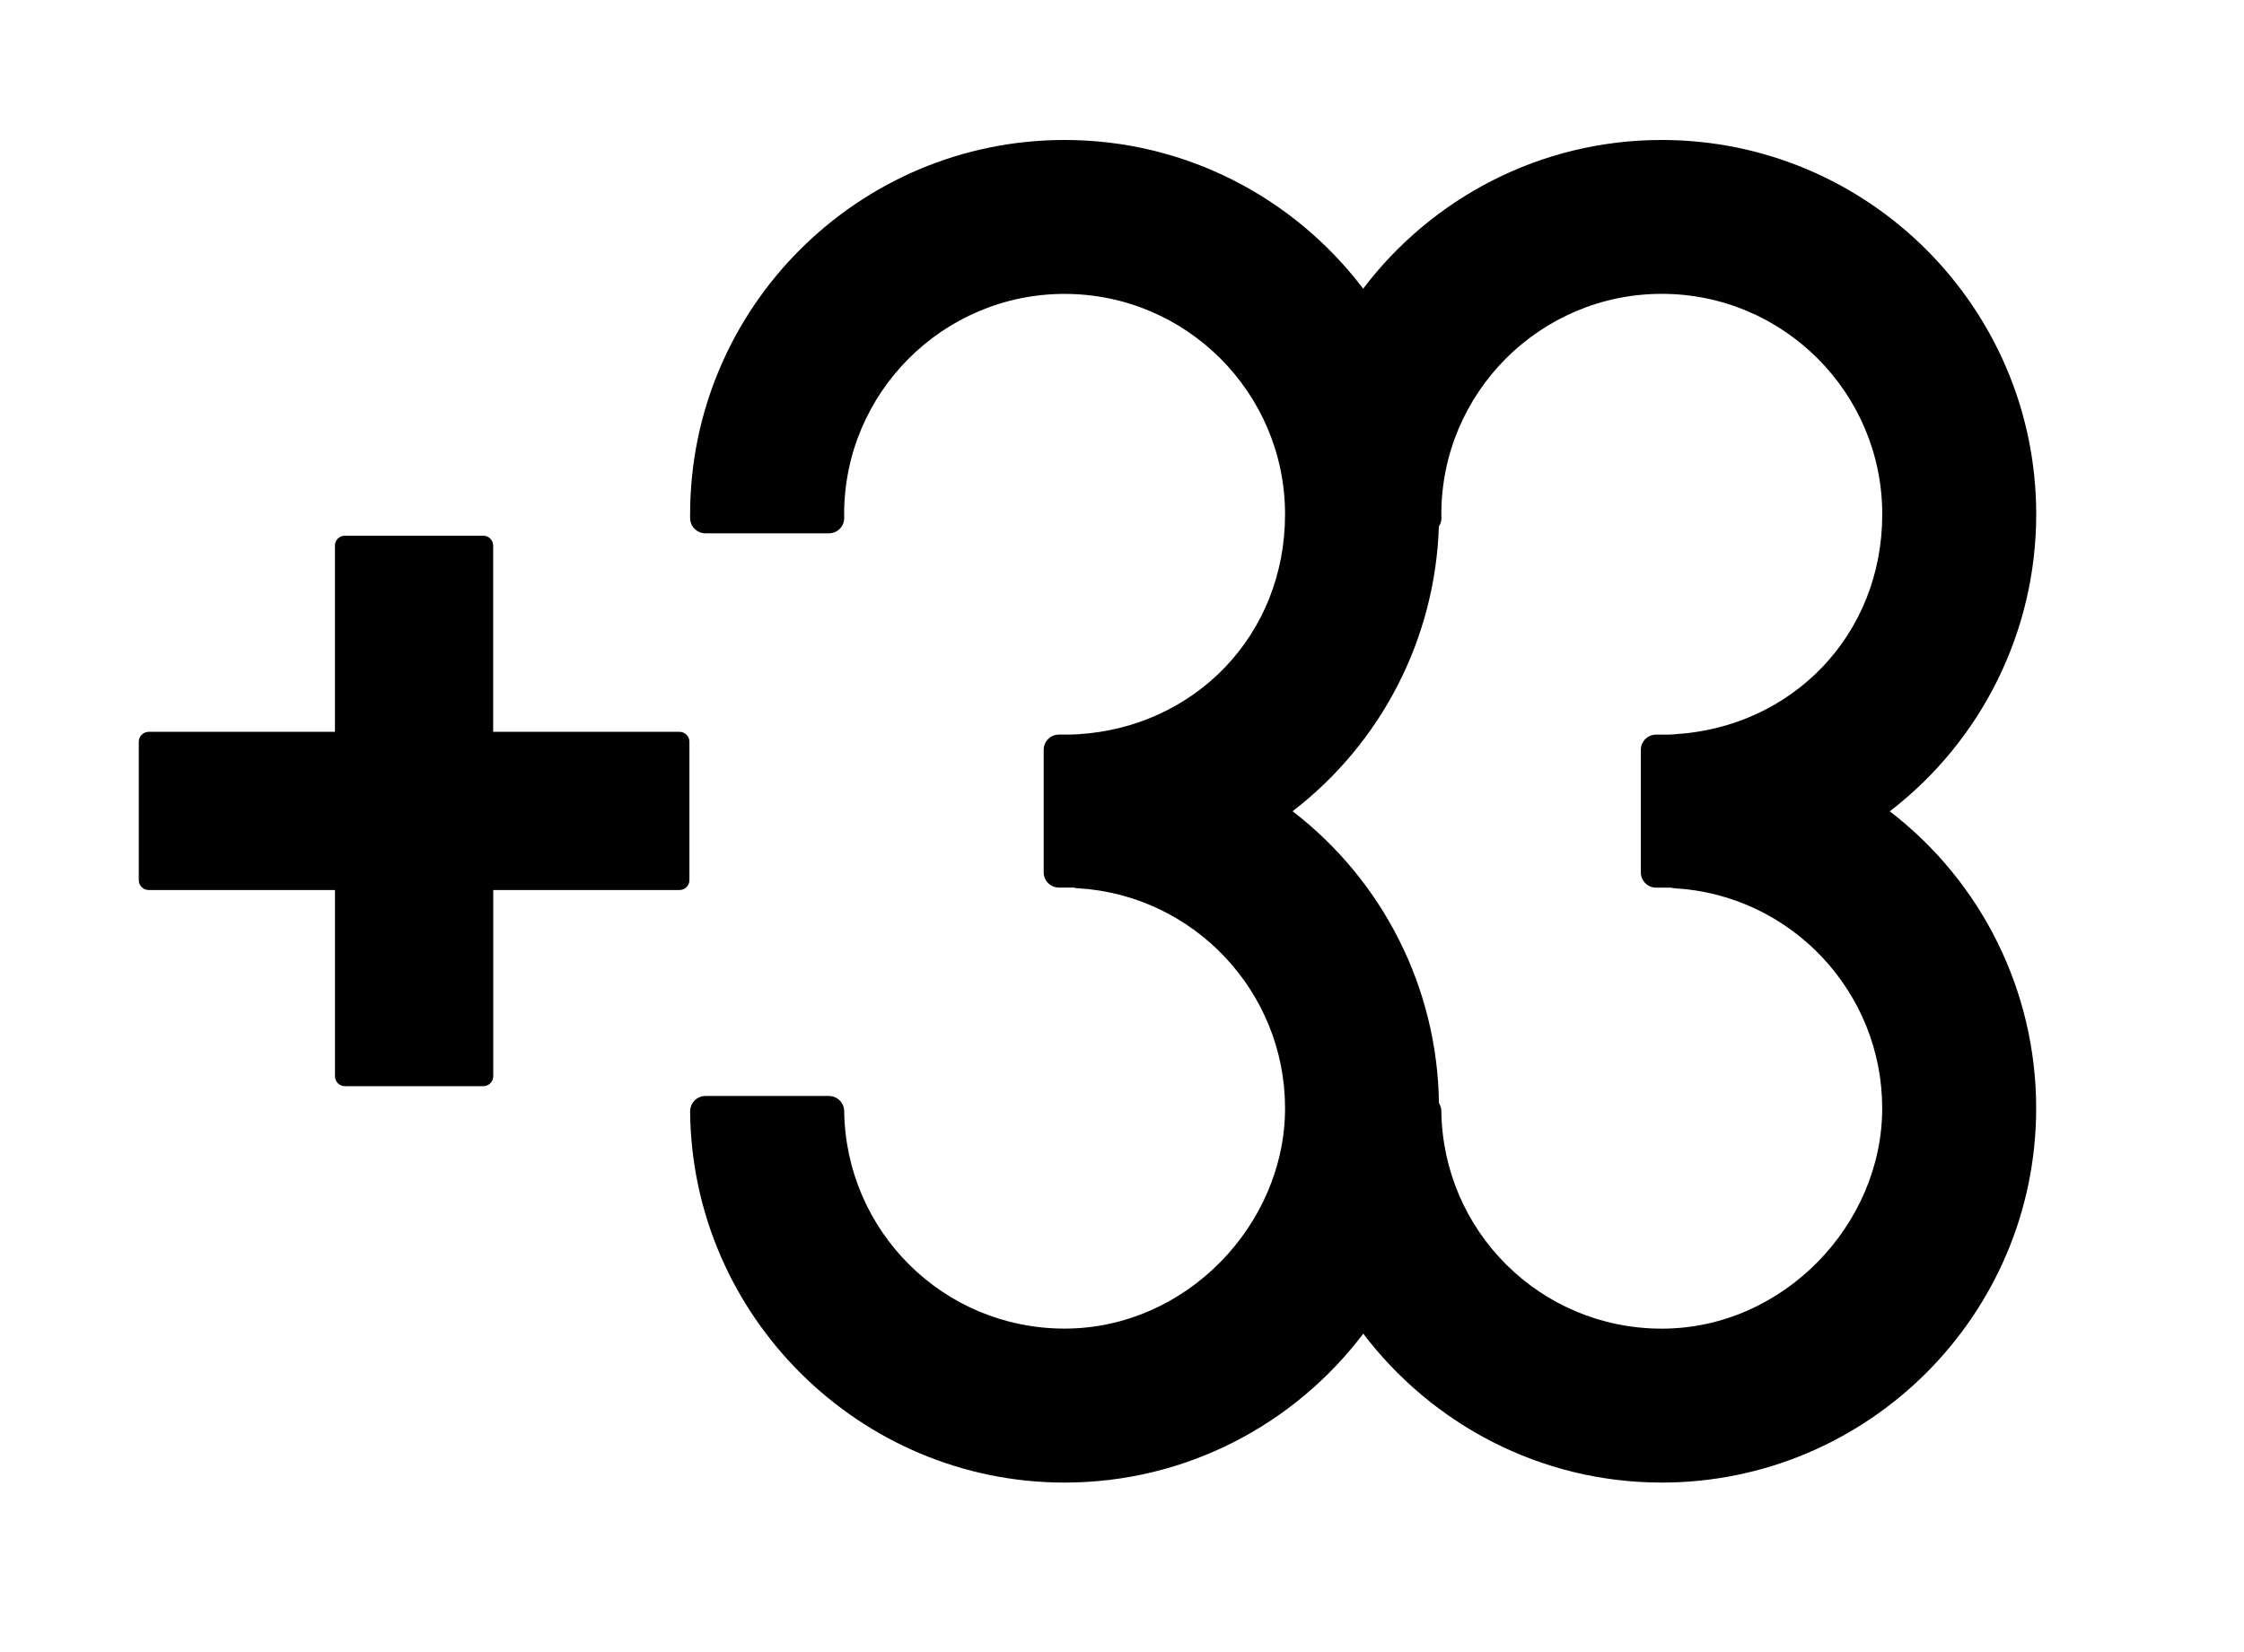
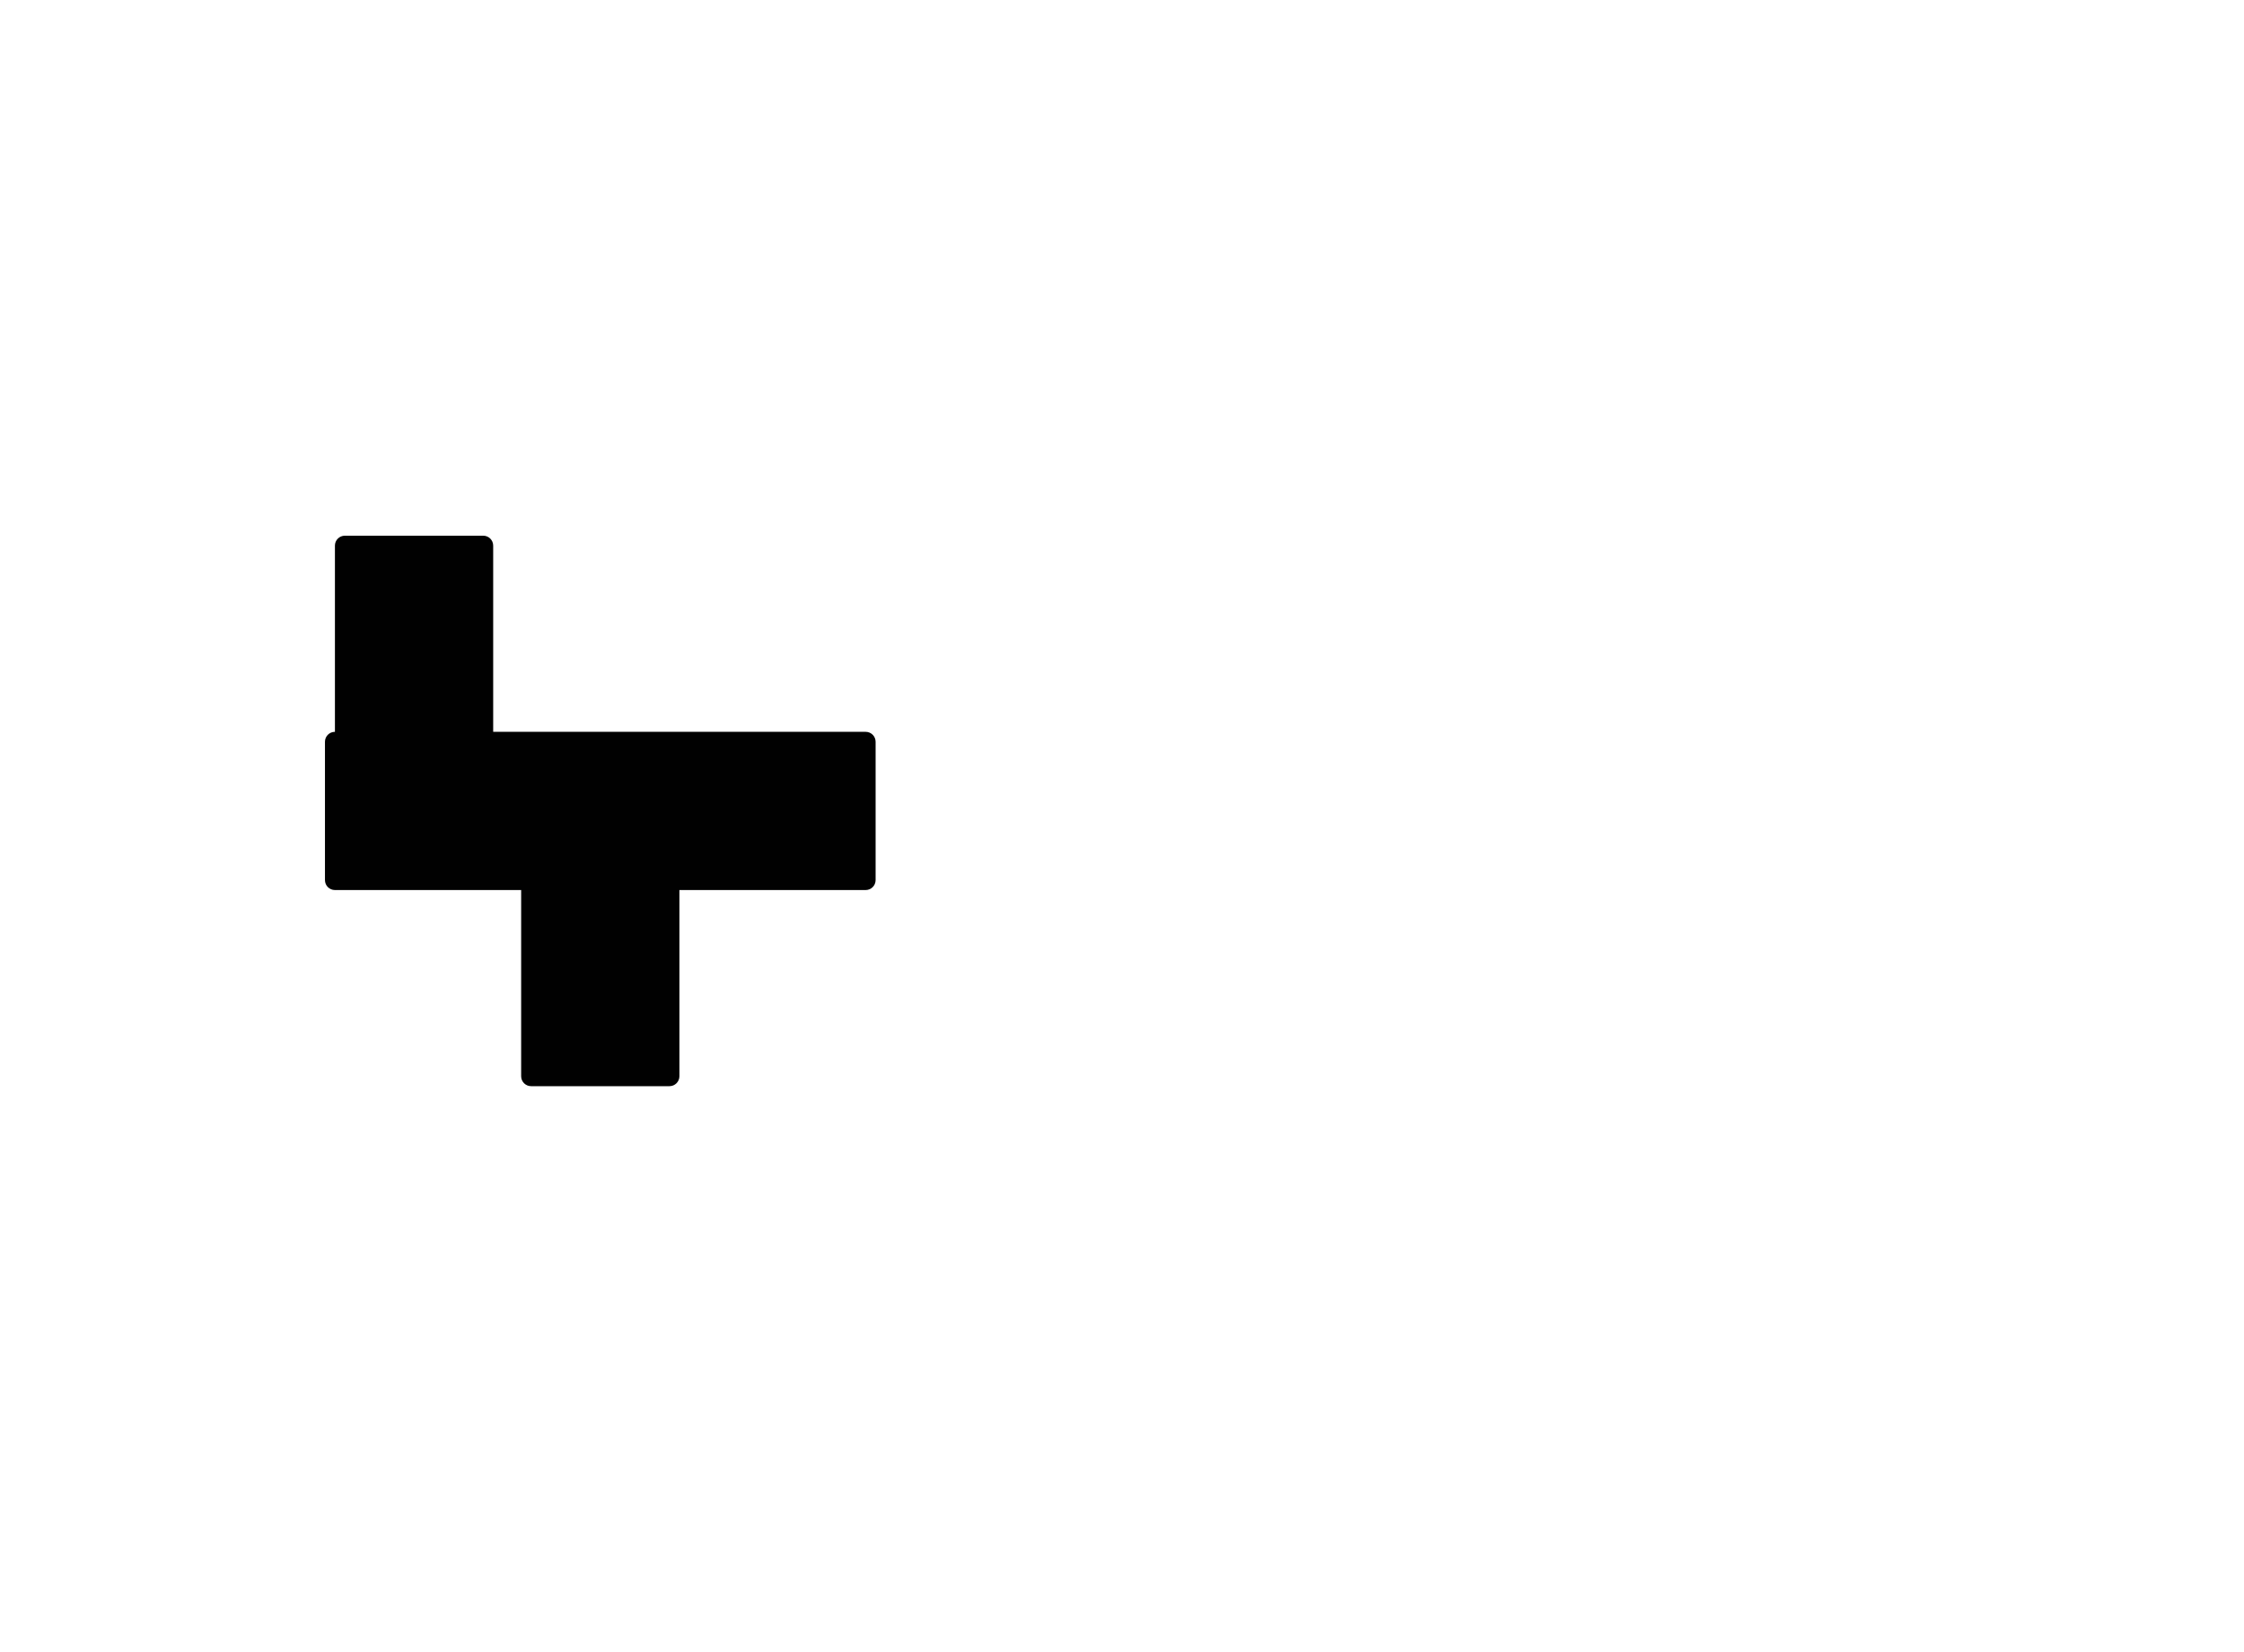
<svg xmlns="http://www.w3.org/2000/svg" id="Calque_1" data-name="Calque 1" viewBox="0 0 455 335">
  <defs>
    <style> .cls-1 { fill: #010101; stroke-width: 0px; } </style>
  </defs>
-   <path class="cls-1" d="m137.76,148.43h-37.76v-37.76c0-1.12-.9-2.02-2.02-2.02h-28.05c-1.12,0-2.02.9-2.02,2.02v37.76H30.16c-1.12,0-2.02.9-2.02,2.02v28.05c0,1.12.9,2.02,2.02,2.02h37.76v37.76c0,1.12.9,2.02,2.02,2.02h28.05c1.12,0,2.02-.9,2.02-2.02v-37.76h37.76c1.12,0,2.02-.9,2.02-2.02v-28.05c0-1.12-.9-2.02-2.02-2.02Z" />
-   <path class="cls-1" d="m383.17,164.56c18.67-14.35,29.7-36.55,29.7-60.24,0-41.87-34.06-75.93-75.93-75.93-24.69,0-46.67,11.85-60.54,30.16-13.88-18.31-35.85-30.16-60.54-30.16-41.87,0-75.93,34.06-75.93,75.93v.79c.03,1.7,1.41,3.06,3.1,3.06h25.05c.83,0,1.63-.33,2.21-.93.58-.59.9-1.39.89-2.22l-.02-.71c0-24.65,20.05-44.7,44.7-44.7s44.7,20.05,44.7,44.7-18.43,43.18-41.96,44.61c-.51.03-1.02.05-1.43.07h-2.46c-1.71,0-3.09,1.38-3.09,3.09v24.85c0,1.71,1.38,3.09,3.09,3.09h2.97c.13.03.26.06.39.07-.12.01-.04.04.53.07,23.53,1.42,41.96,21.02,41.96,44.61s-20.05,44.7-44.7,44.7-44.38-19.8-44.69-44.13c-.02-1.69-1.4-3.05-3.09-3.05h-25.05c-.83,0-1.62.33-2.2.92-.58.59-.9,1.38-.9,2.2.34,41.52,34.4,75.29,75.92,75.29,24.71,0,46.7-11.87,60.57-30.2,13.9,18.32,35.89,30.2,60.51,30.2,41.87,0,75.93-34.06,75.93-75.93,0-23.69-11.02-45.89-29.7-60.23Zm-43.49-15.63c-.51.03-1.02.05-1.43.07h-2.46c-1.71,0-3.09,1.38-3.09,3.09v24.85c0,1.71,1.38,3.09,3.09,3.09h2.97c.13.03.26.06.39.07-.12.01-.04.04.53.07,23.53,1.42,41.96,21.02,41.96,44.61s-20.05,44.7-44.7,44.7-44.38-19.8-44.69-44.13c0-.59-.19-1.14-.48-1.61-.32-23.3-11.28-45.06-29.68-59.2,18.02-13.85,28.92-35.01,29.66-57.76.35-.52.53-1.13.52-1.77l-.02-.71c0-24.65,20.05-44.7,44.7-44.7s44.7,20.05,44.7,44.7-18.43,43.18-41.96,44.61Z" />
+   <path class="cls-1" d="m137.76,148.43h-37.76v-37.76c0-1.12-.9-2.02-2.02-2.02h-28.05c-1.12,0-2.02.9-2.02,2.02v37.76c-1.12,0-2.02.9-2.02,2.02v28.05c0,1.12.9,2.02,2.02,2.02h37.76v37.76c0,1.12.9,2.02,2.02,2.02h28.05c1.12,0,2.02-.9,2.02-2.02v-37.76h37.76c1.12,0,2.02-.9,2.02-2.02v-28.05c0-1.12-.9-2.02-2.02-2.02Z" />
</svg>